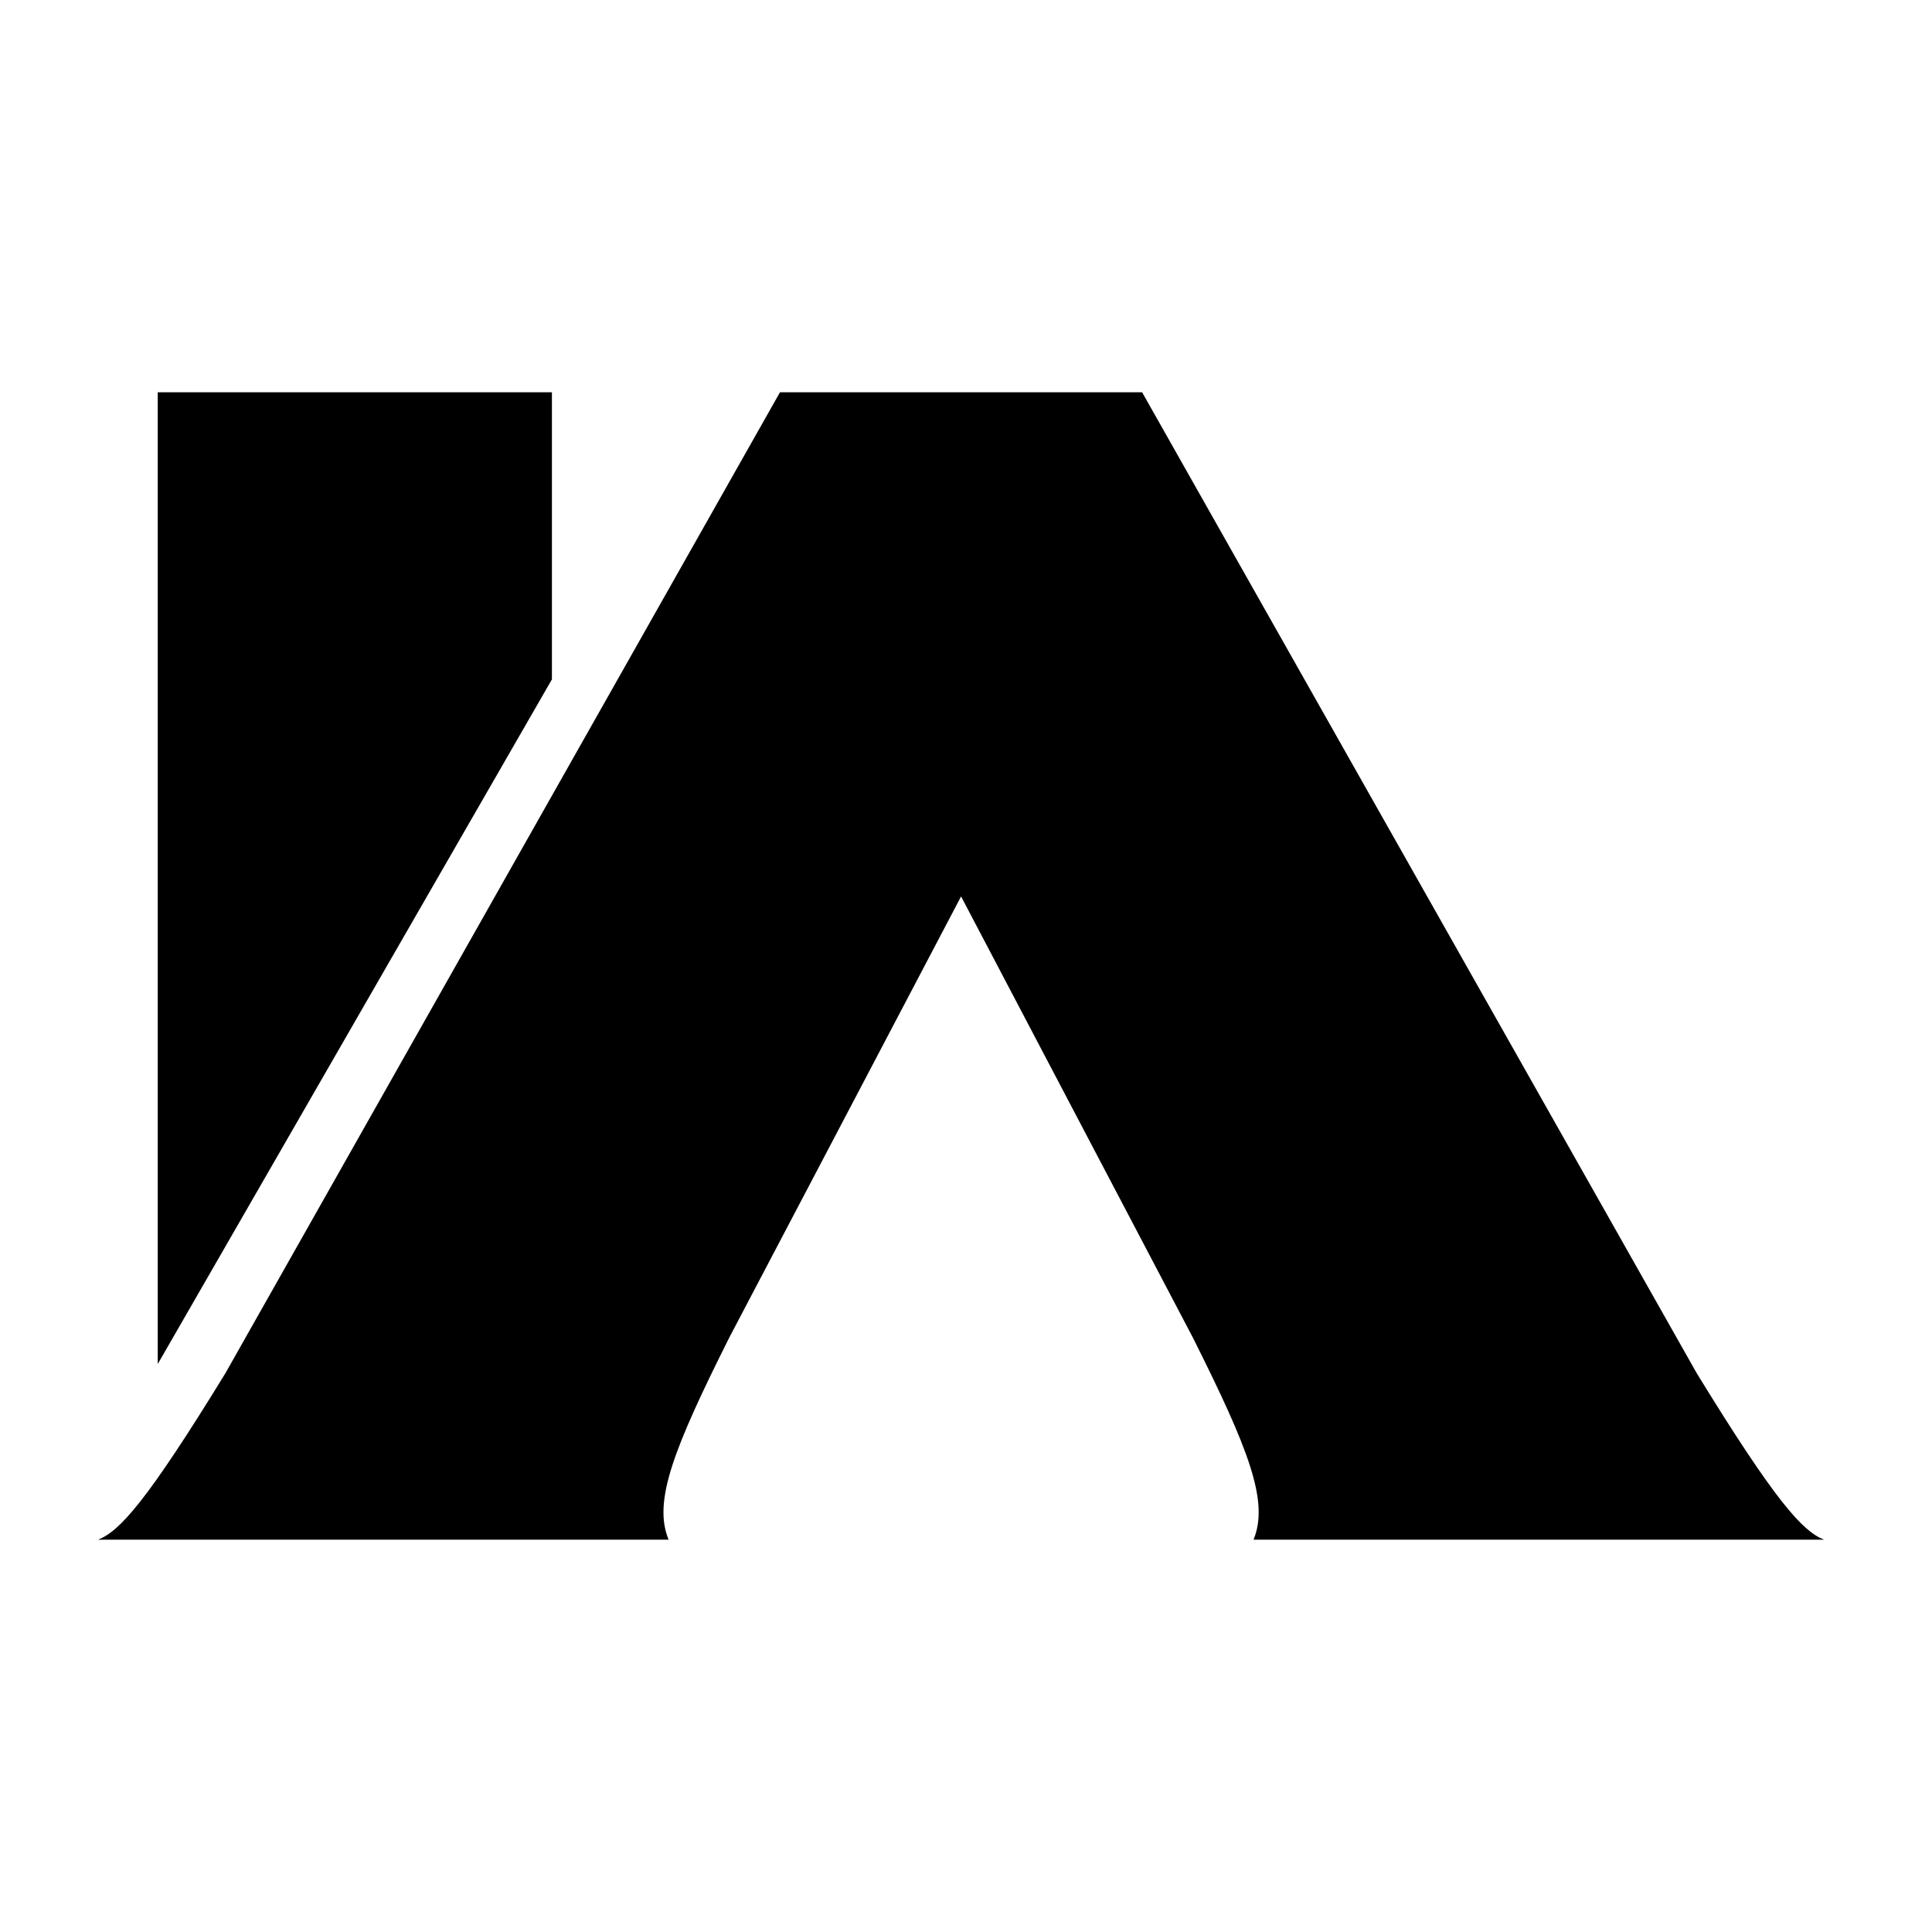
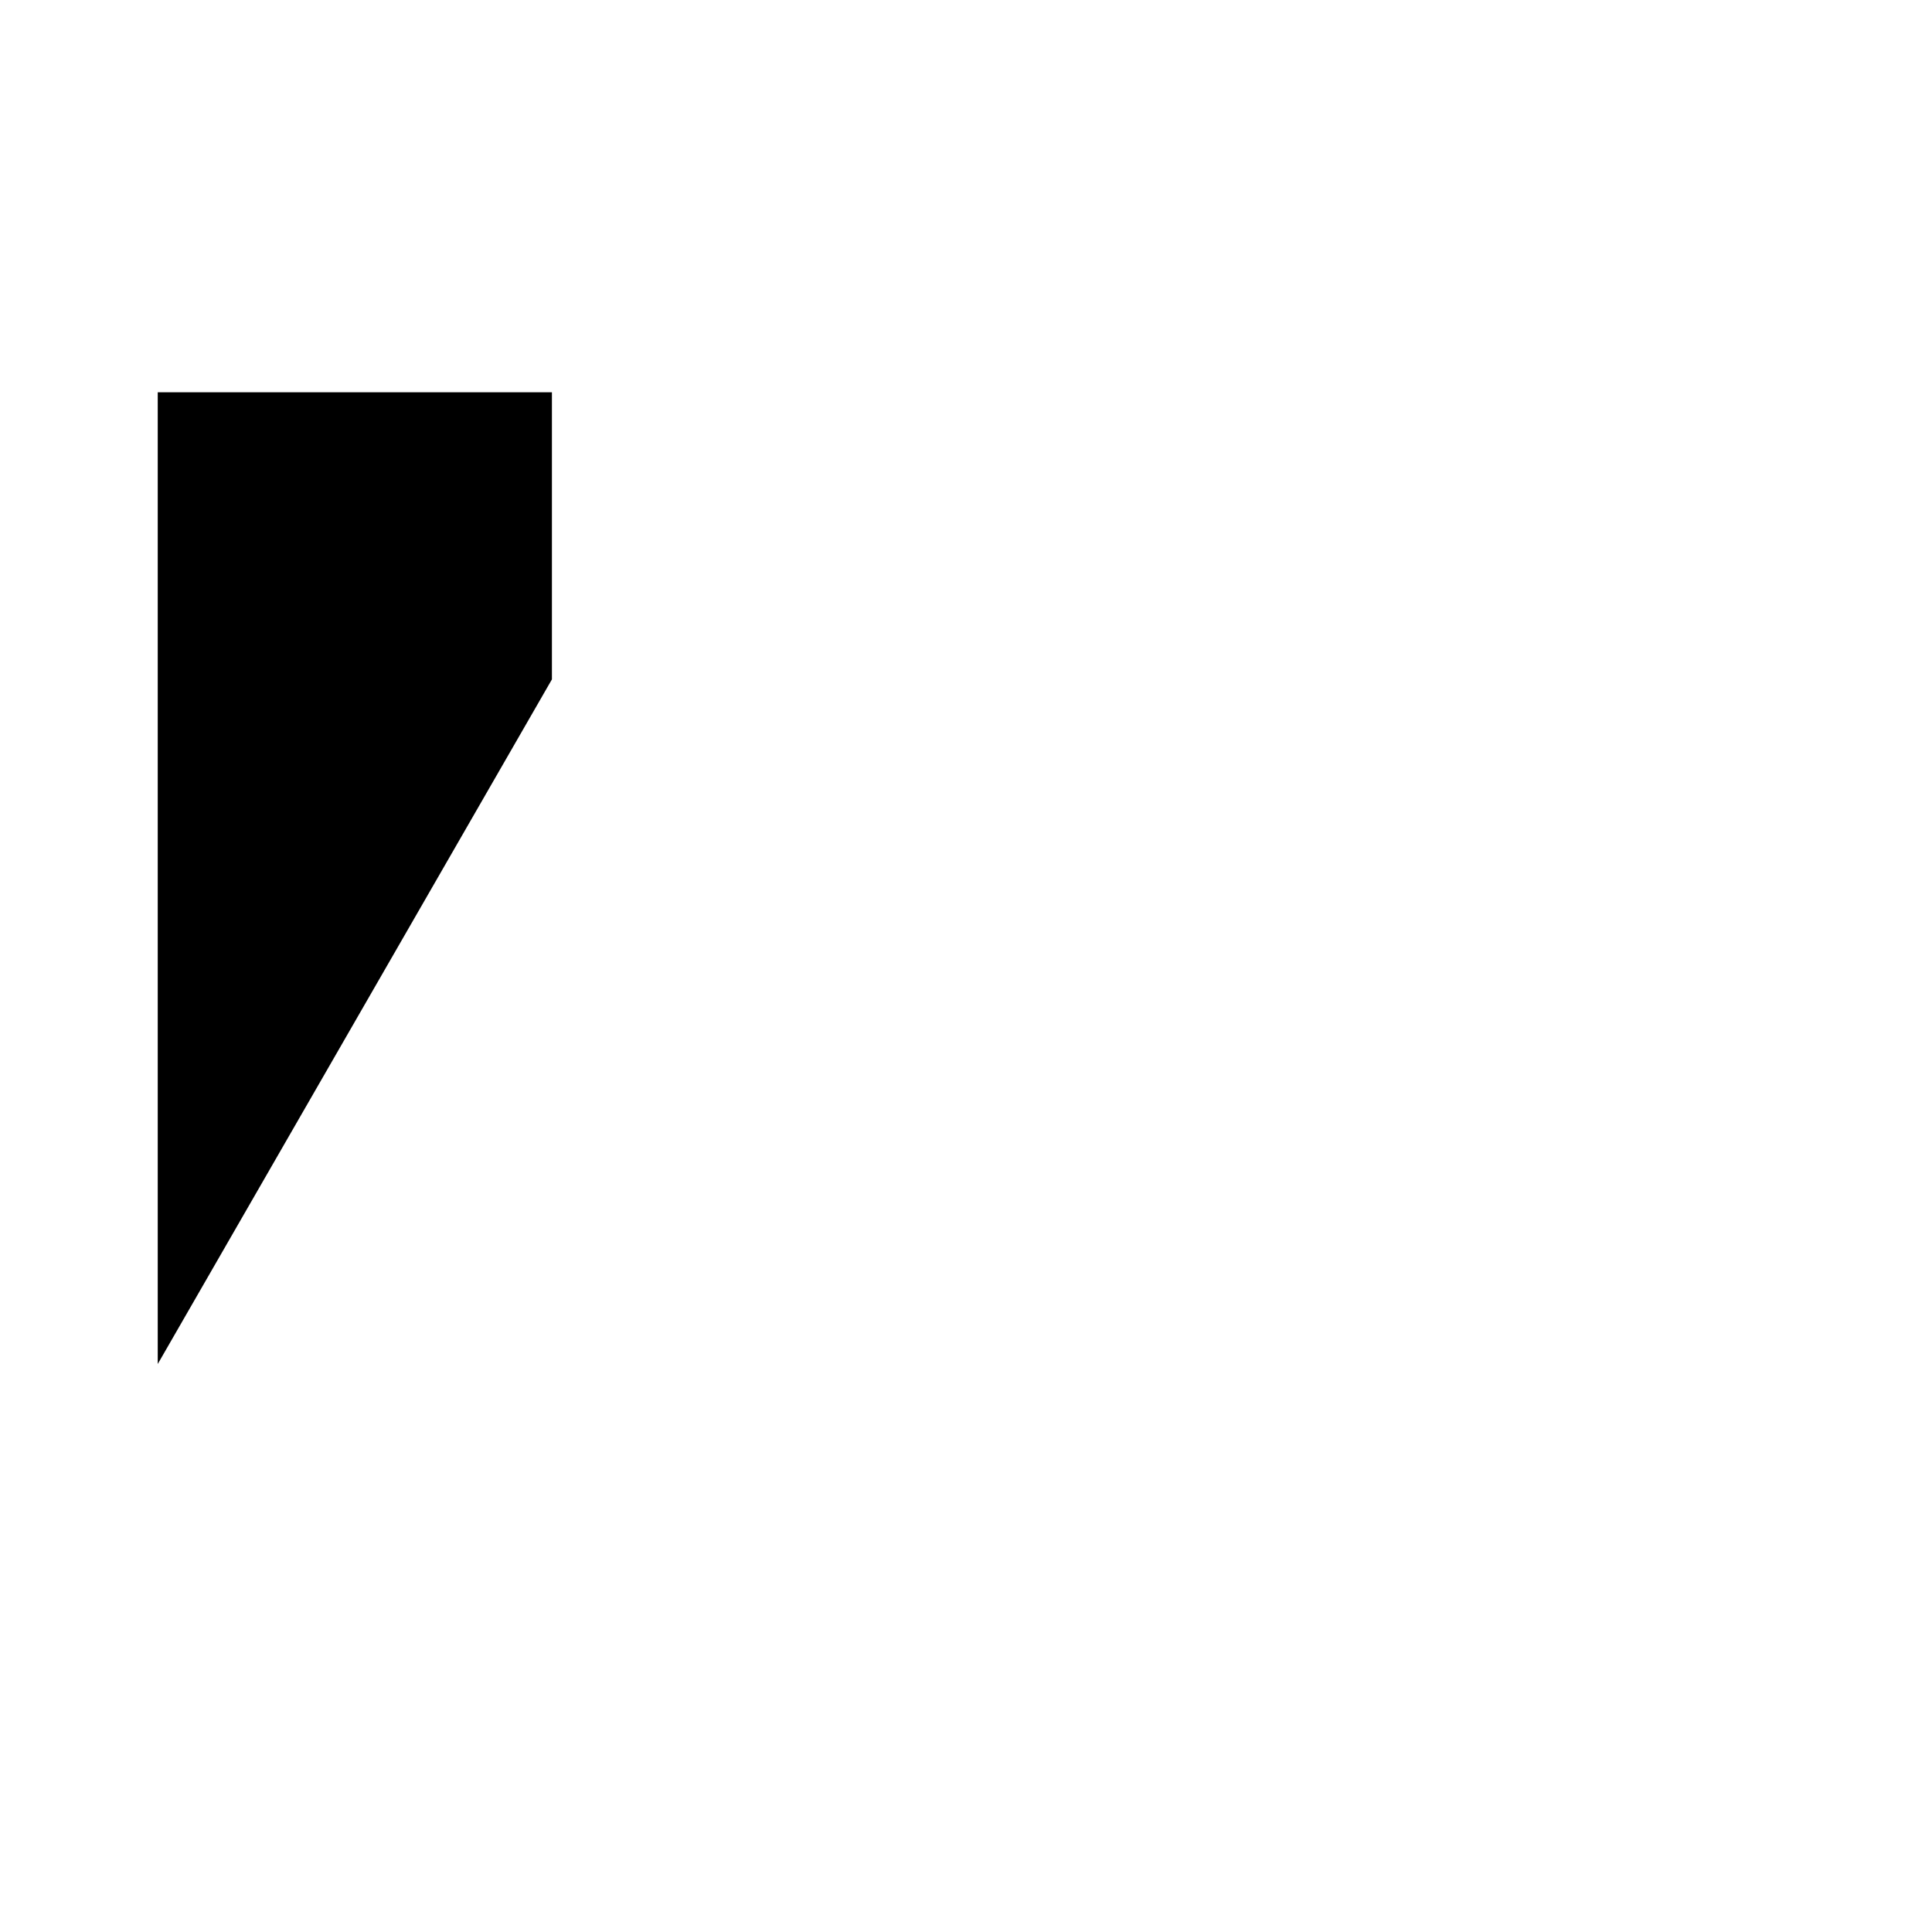
<svg xmlns="http://www.w3.org/2000/svg" version="1.1" width="1000" height="1000">
  <style>
    #light-icon {
      display: inline;
    }
    #dark-icon {
      display: none;
    }

    @media (prefers-color-scheme: dark) {
      #light-icon {
        display: none;
      }
      #dark-icon {
        display: inline;
      }
    }
  </style>
  <g id="light-icon">
    <svg version="1.1" width="1000" height="1000">
      <g>
        <g transform="matrix(5.076,0,0,5.076,0,0)">
          <svg version="1.1" width="197" height="197">
            <svg width="197" height="197" viewBox="0 0 197 197" fill="none">
-               <path d="M97.999 91.406L121.623 136.368C127.364 147.828 129.422 153.115 127.823 157H186C183.806 156.144 181.043 153.115 173.015 140.026L116.461 40H79.534L22.985 140.026C14.96 153.115 12.194 156.147 10 157H68.177C66.578 153.115 68.636 147.828 74.376 136.368L98.001 91.406H97.999Z" fill="#141415" style="fill:#141415;fill:color(display-p3 0.078 0.078 0.082);fill-opacity:1;" />
              <path d="M16.085 40H56.279V69.276L16.085 139.09V40Z" fill="#141415" style="fill:#141415;fill:color(display-p3 0.078 0.078 0.082);fill-opacity:1;" />
            </svg>
          </svg>
        </g>
      </g>
    </svg>
  </g>
  <g id="dark-icon">
    <svg version="1.1" width="1000" height="1000">
      <g>
        <g transform="matrix(5.076,0,0,5.076,0,0)">
          <svg version="1.1" width="197" height="197">
            <svg width="197" height="197" viewBox="0 0 197 197" fill="none">
              <path d="M97.999 91.406L121.623 136.368C127.364 147.828 129.422 153.115 127.823 157H186C183.806 156.144 181.043 153.115 173.015 140.026L116.461 40H79.534L22.985 140.026C14.96 153.115 12.194 156.147 10 157H68.177C66.578 153.115 68.636 147.828 74.376 136.368L98.001 91.406H97.999Z" fill="#F1ECE8" style="fill:#F1ECE8;fill:color(display-p3 0.945 0.925 0.91);fill-opacity:1;" />
-               <path d="M16.085 40H56.279V69.276L16.085 139.09V40Z" fill="#F1ECE8" style="fill:#F1ECE8;fill:color(display-p3 0.945 0.925 0.91);fill-opacity:1;" />
            </svg>
          </svg>
        </g>
      </g>
    </svg>
  </g>
</svg>